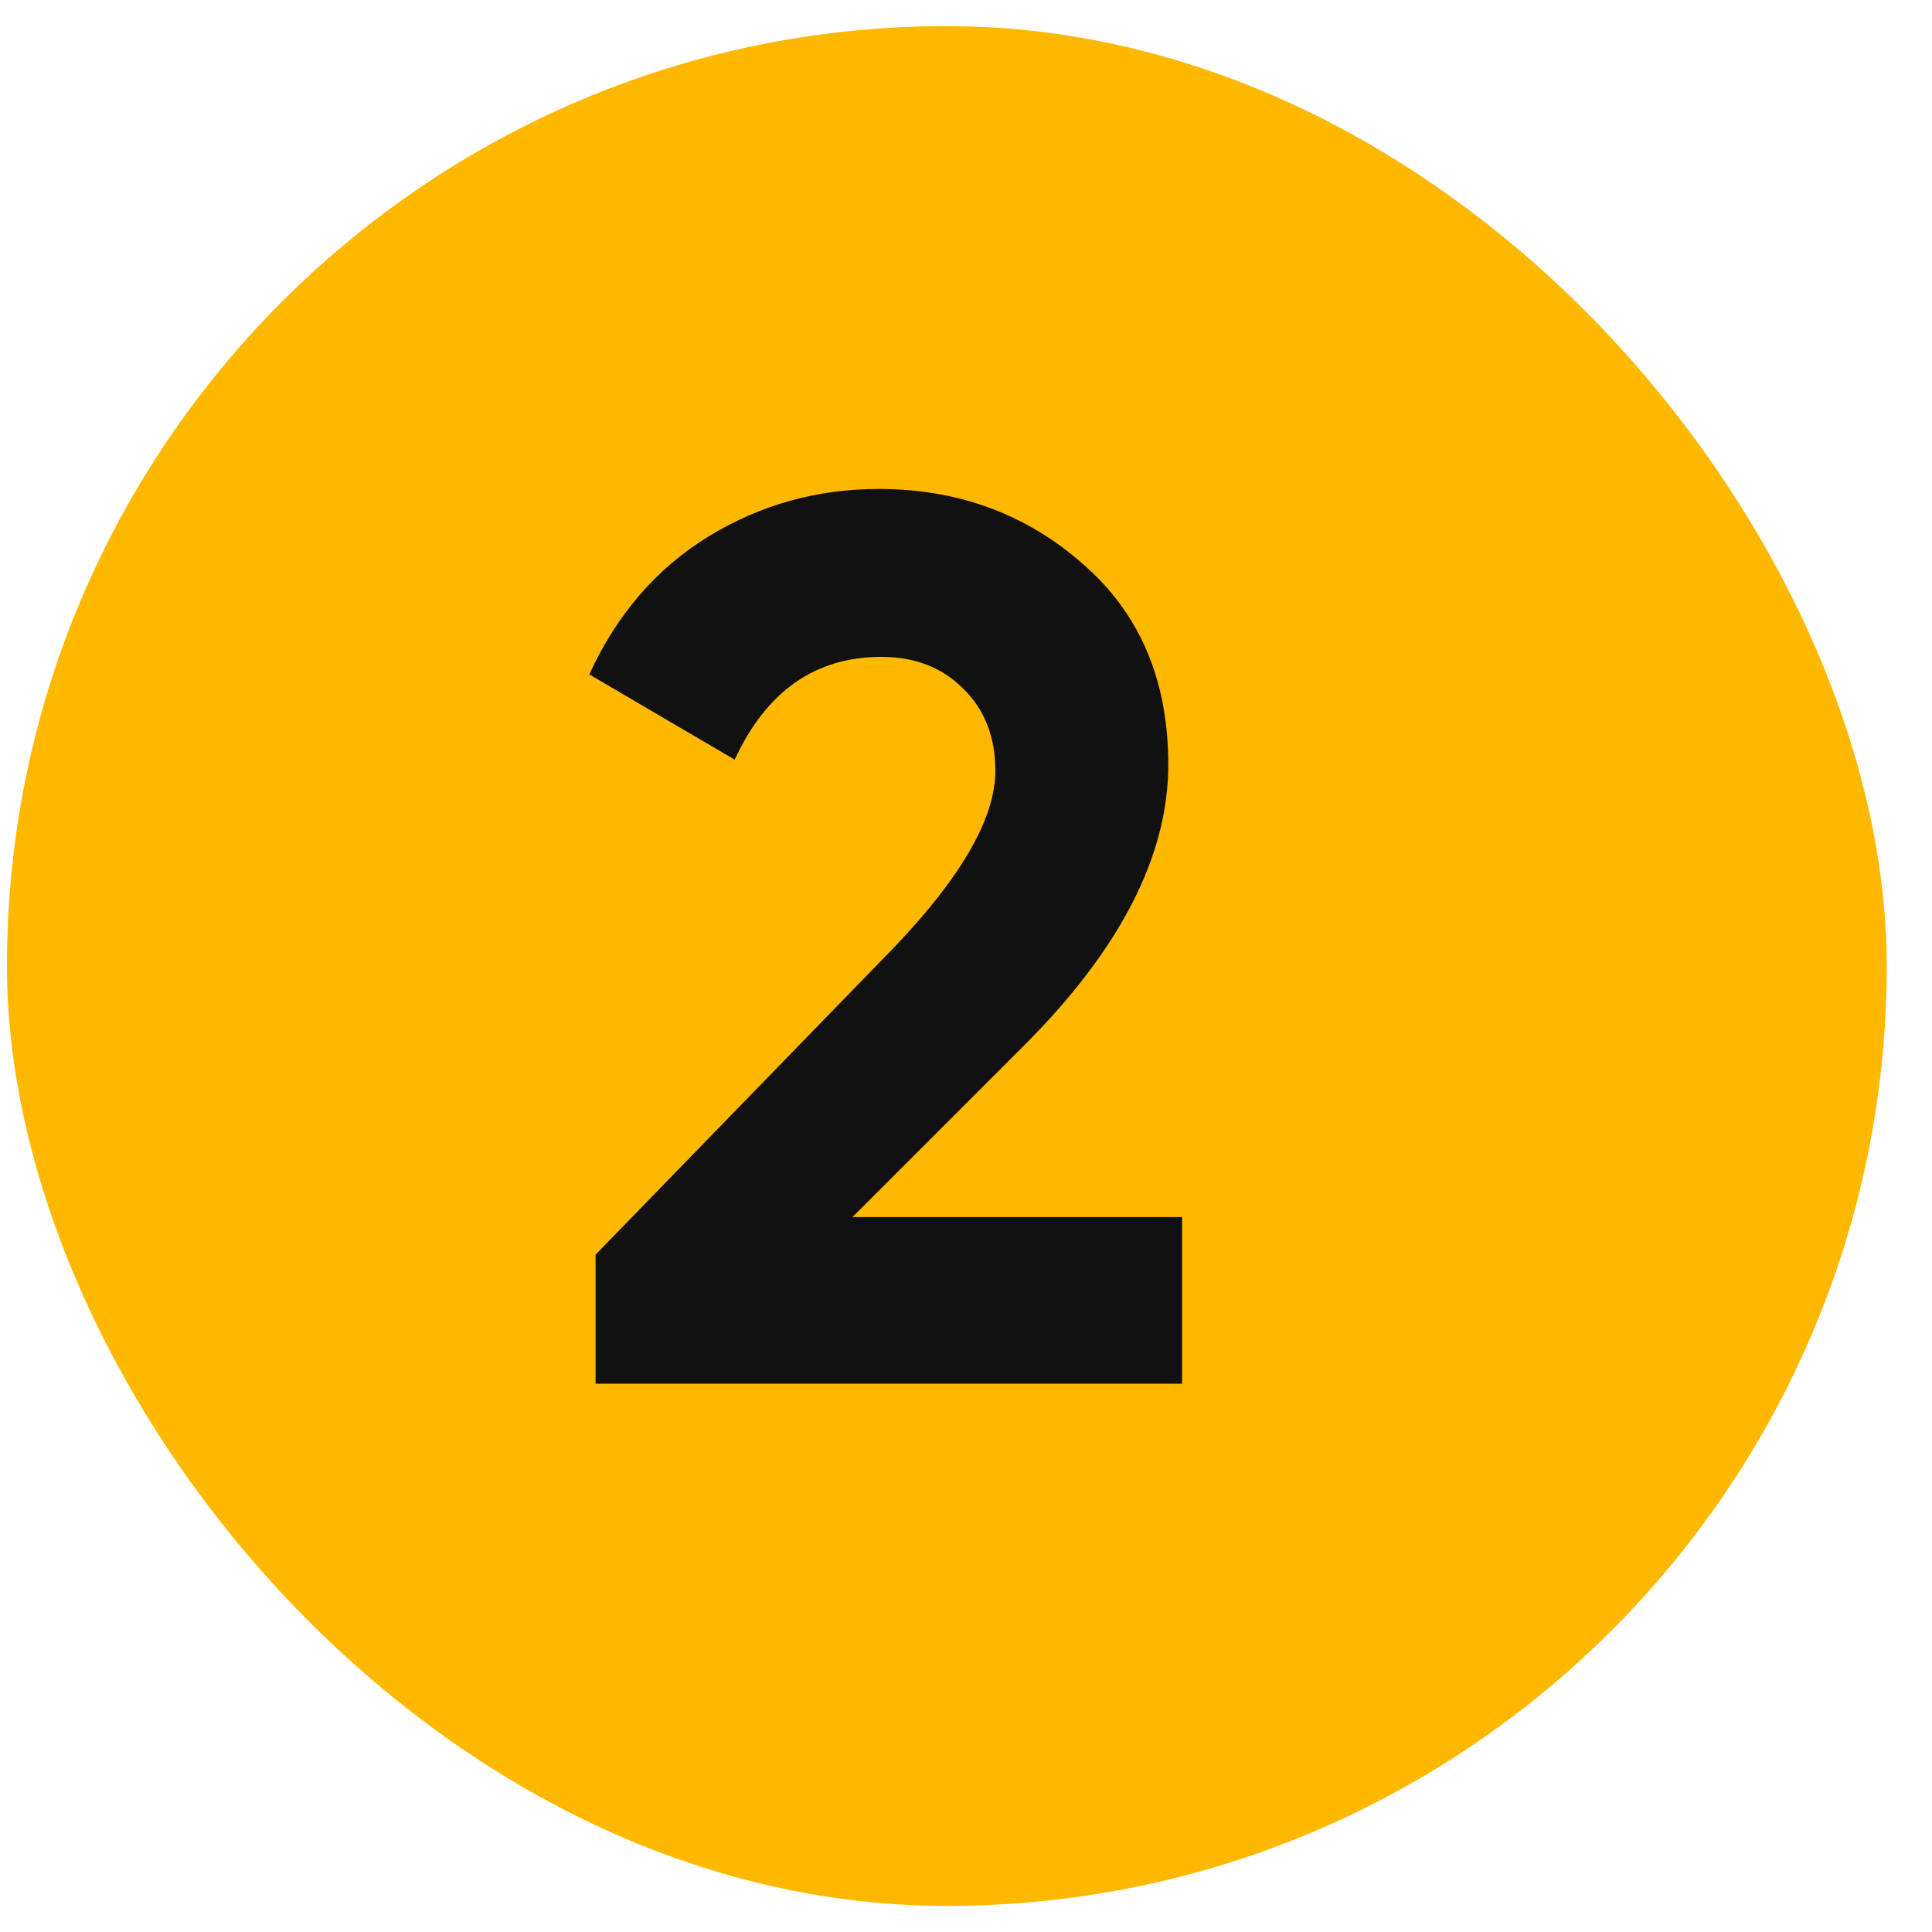
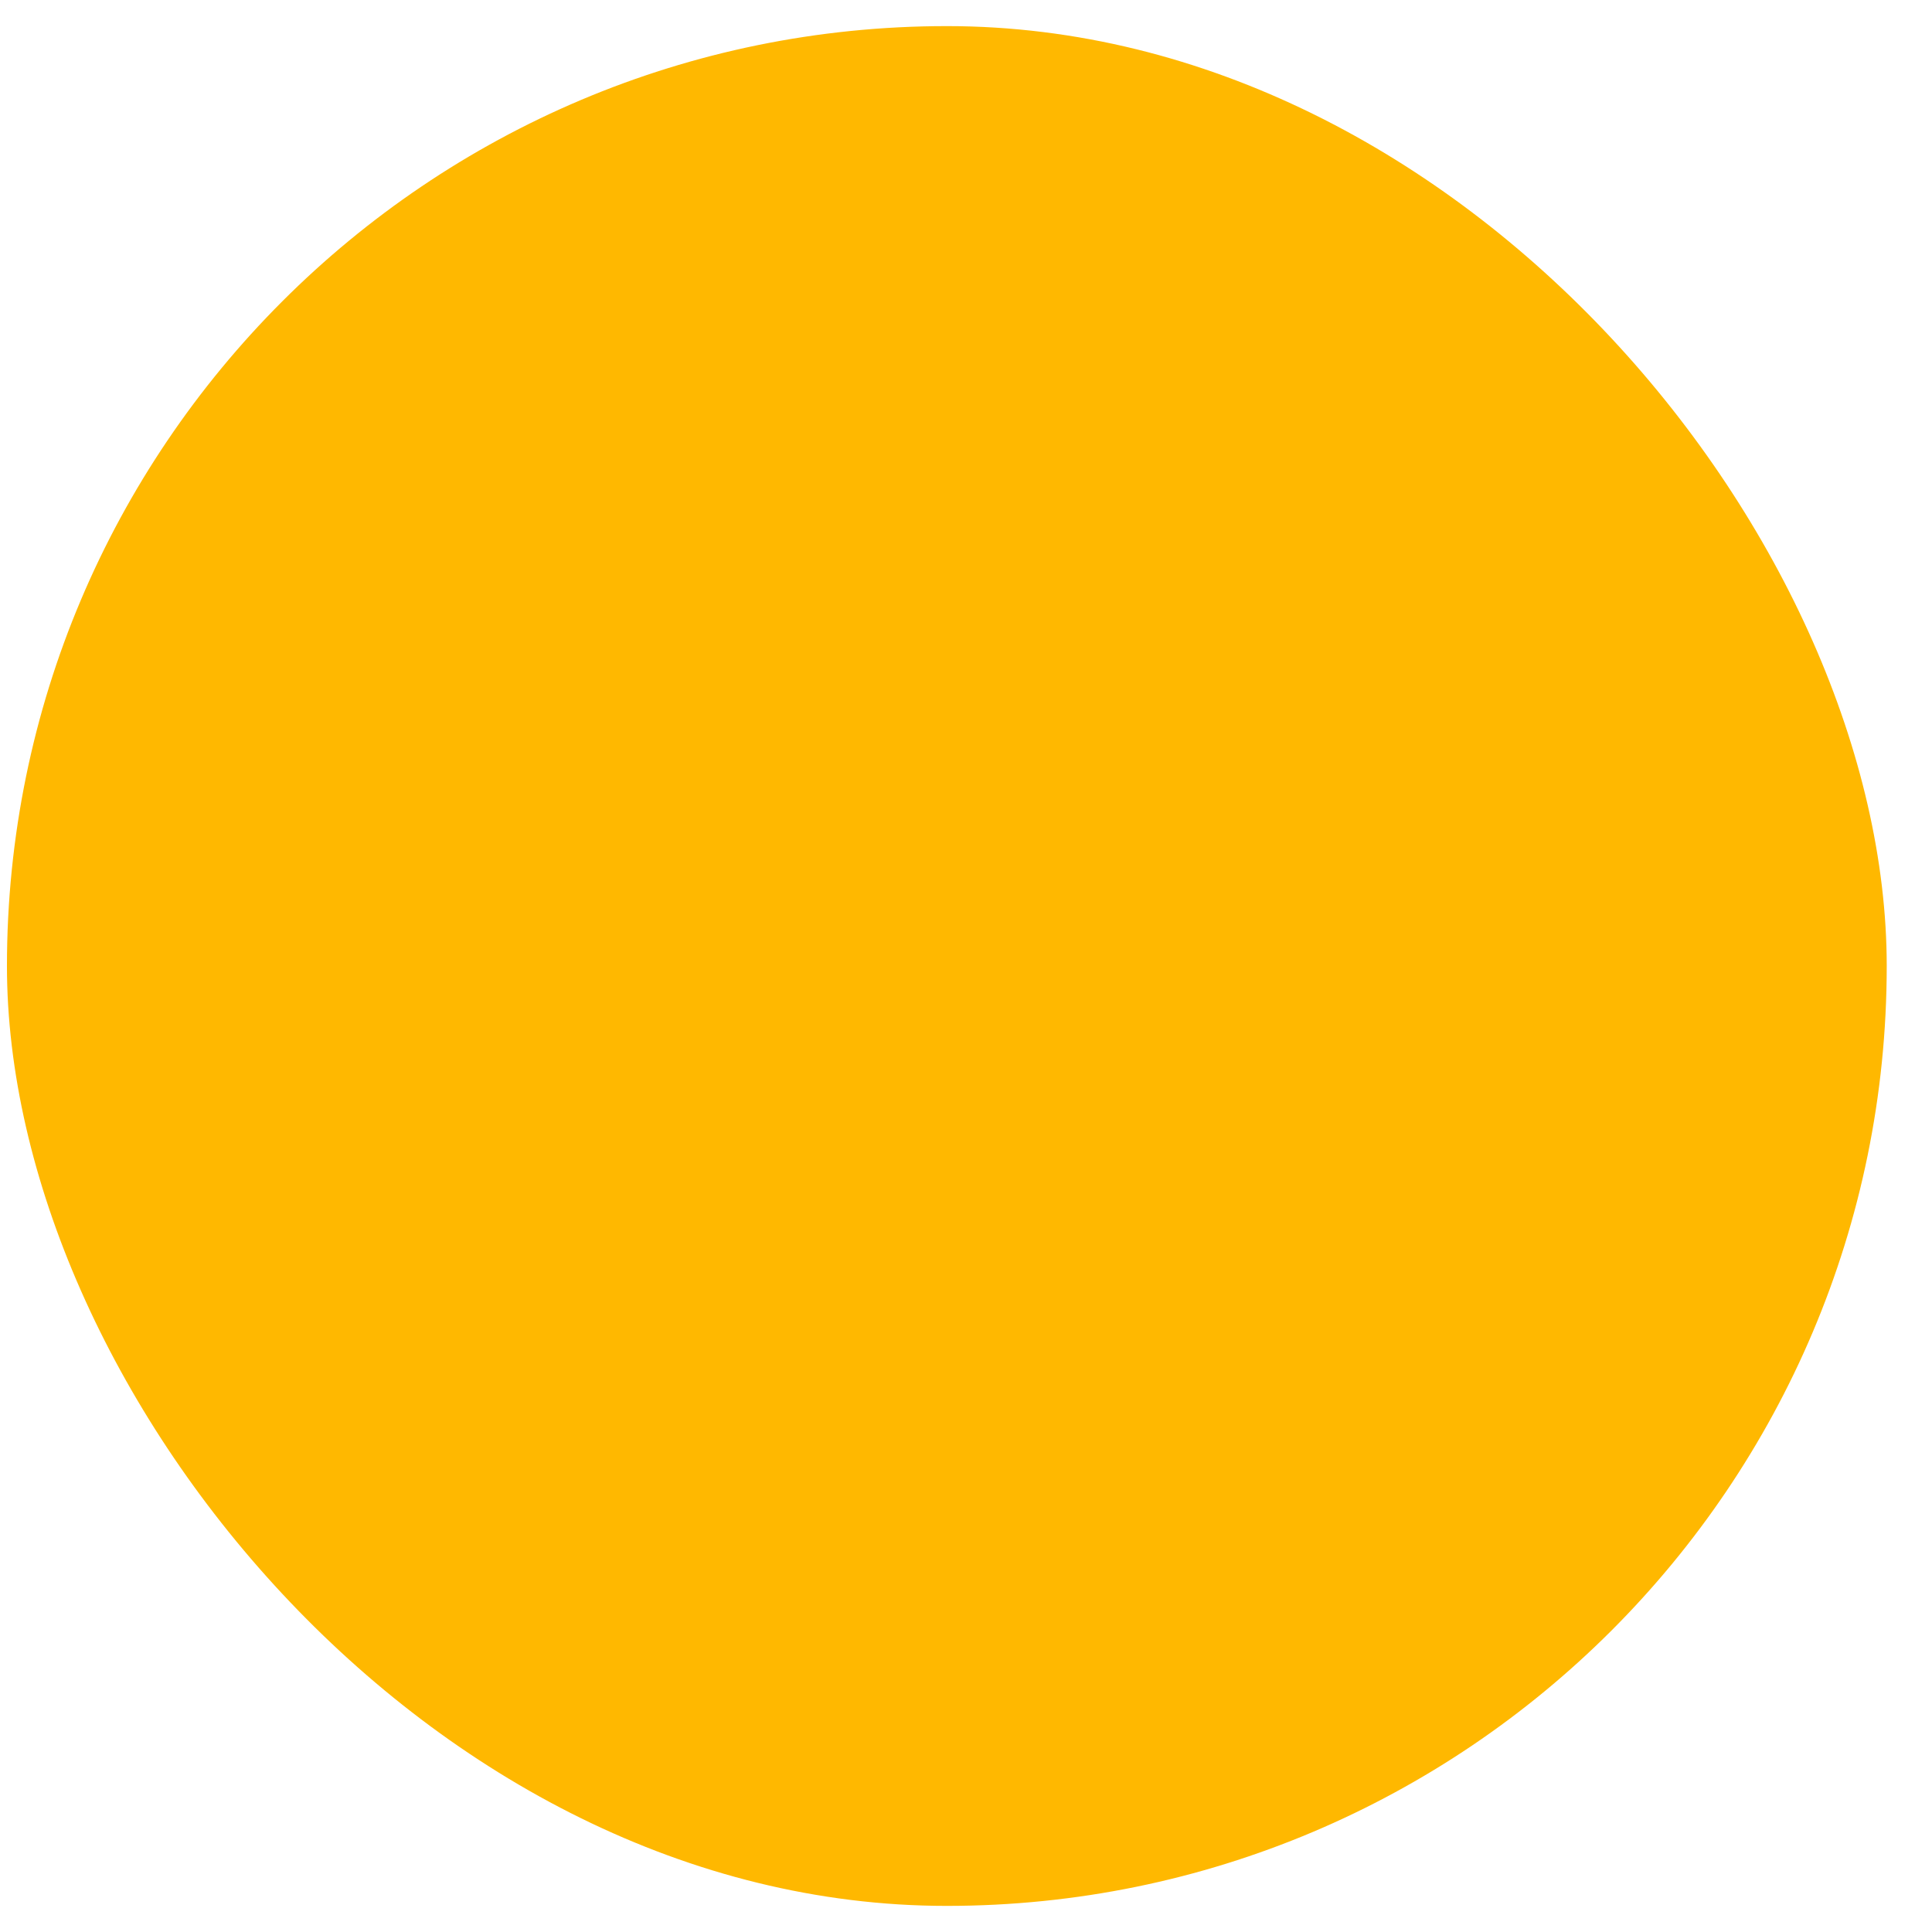
<svg xmlns="http://www.w3.org/2000/svg" width="37" height="37" viewBox="0 0 37 37" fill="none">
  <rect x="0.133" y="0.5" width="36" height="36" rx="18" fill="#FFB800" />
-   <path d="M11.406 26.5V24.028L17.142 18.124C18.422 16.78 19.062 15.66 19.062 14.764C19.062 14.108 18.854 13.58 18.438 13.18C18.038 12.78 17.518 12.58 16.878 12.58C15.614 12.58 14.678 13.236 14.07 14.548L11.286 12.916C11.814 11.764 12.574 10.884 13.566 10.276C14.558 9.668 15.646 9.364 16.83 9.364C18.35 9.364 19.654 9.844 20.742 10.804C21.83 11.748 22.374 13.028 22.374 14.644C22.374 16.388 21.454 18.18 19.614 20.02L16.326 23.308H22.638V26.5H11.406Z" fill="#111111" />
</svg>